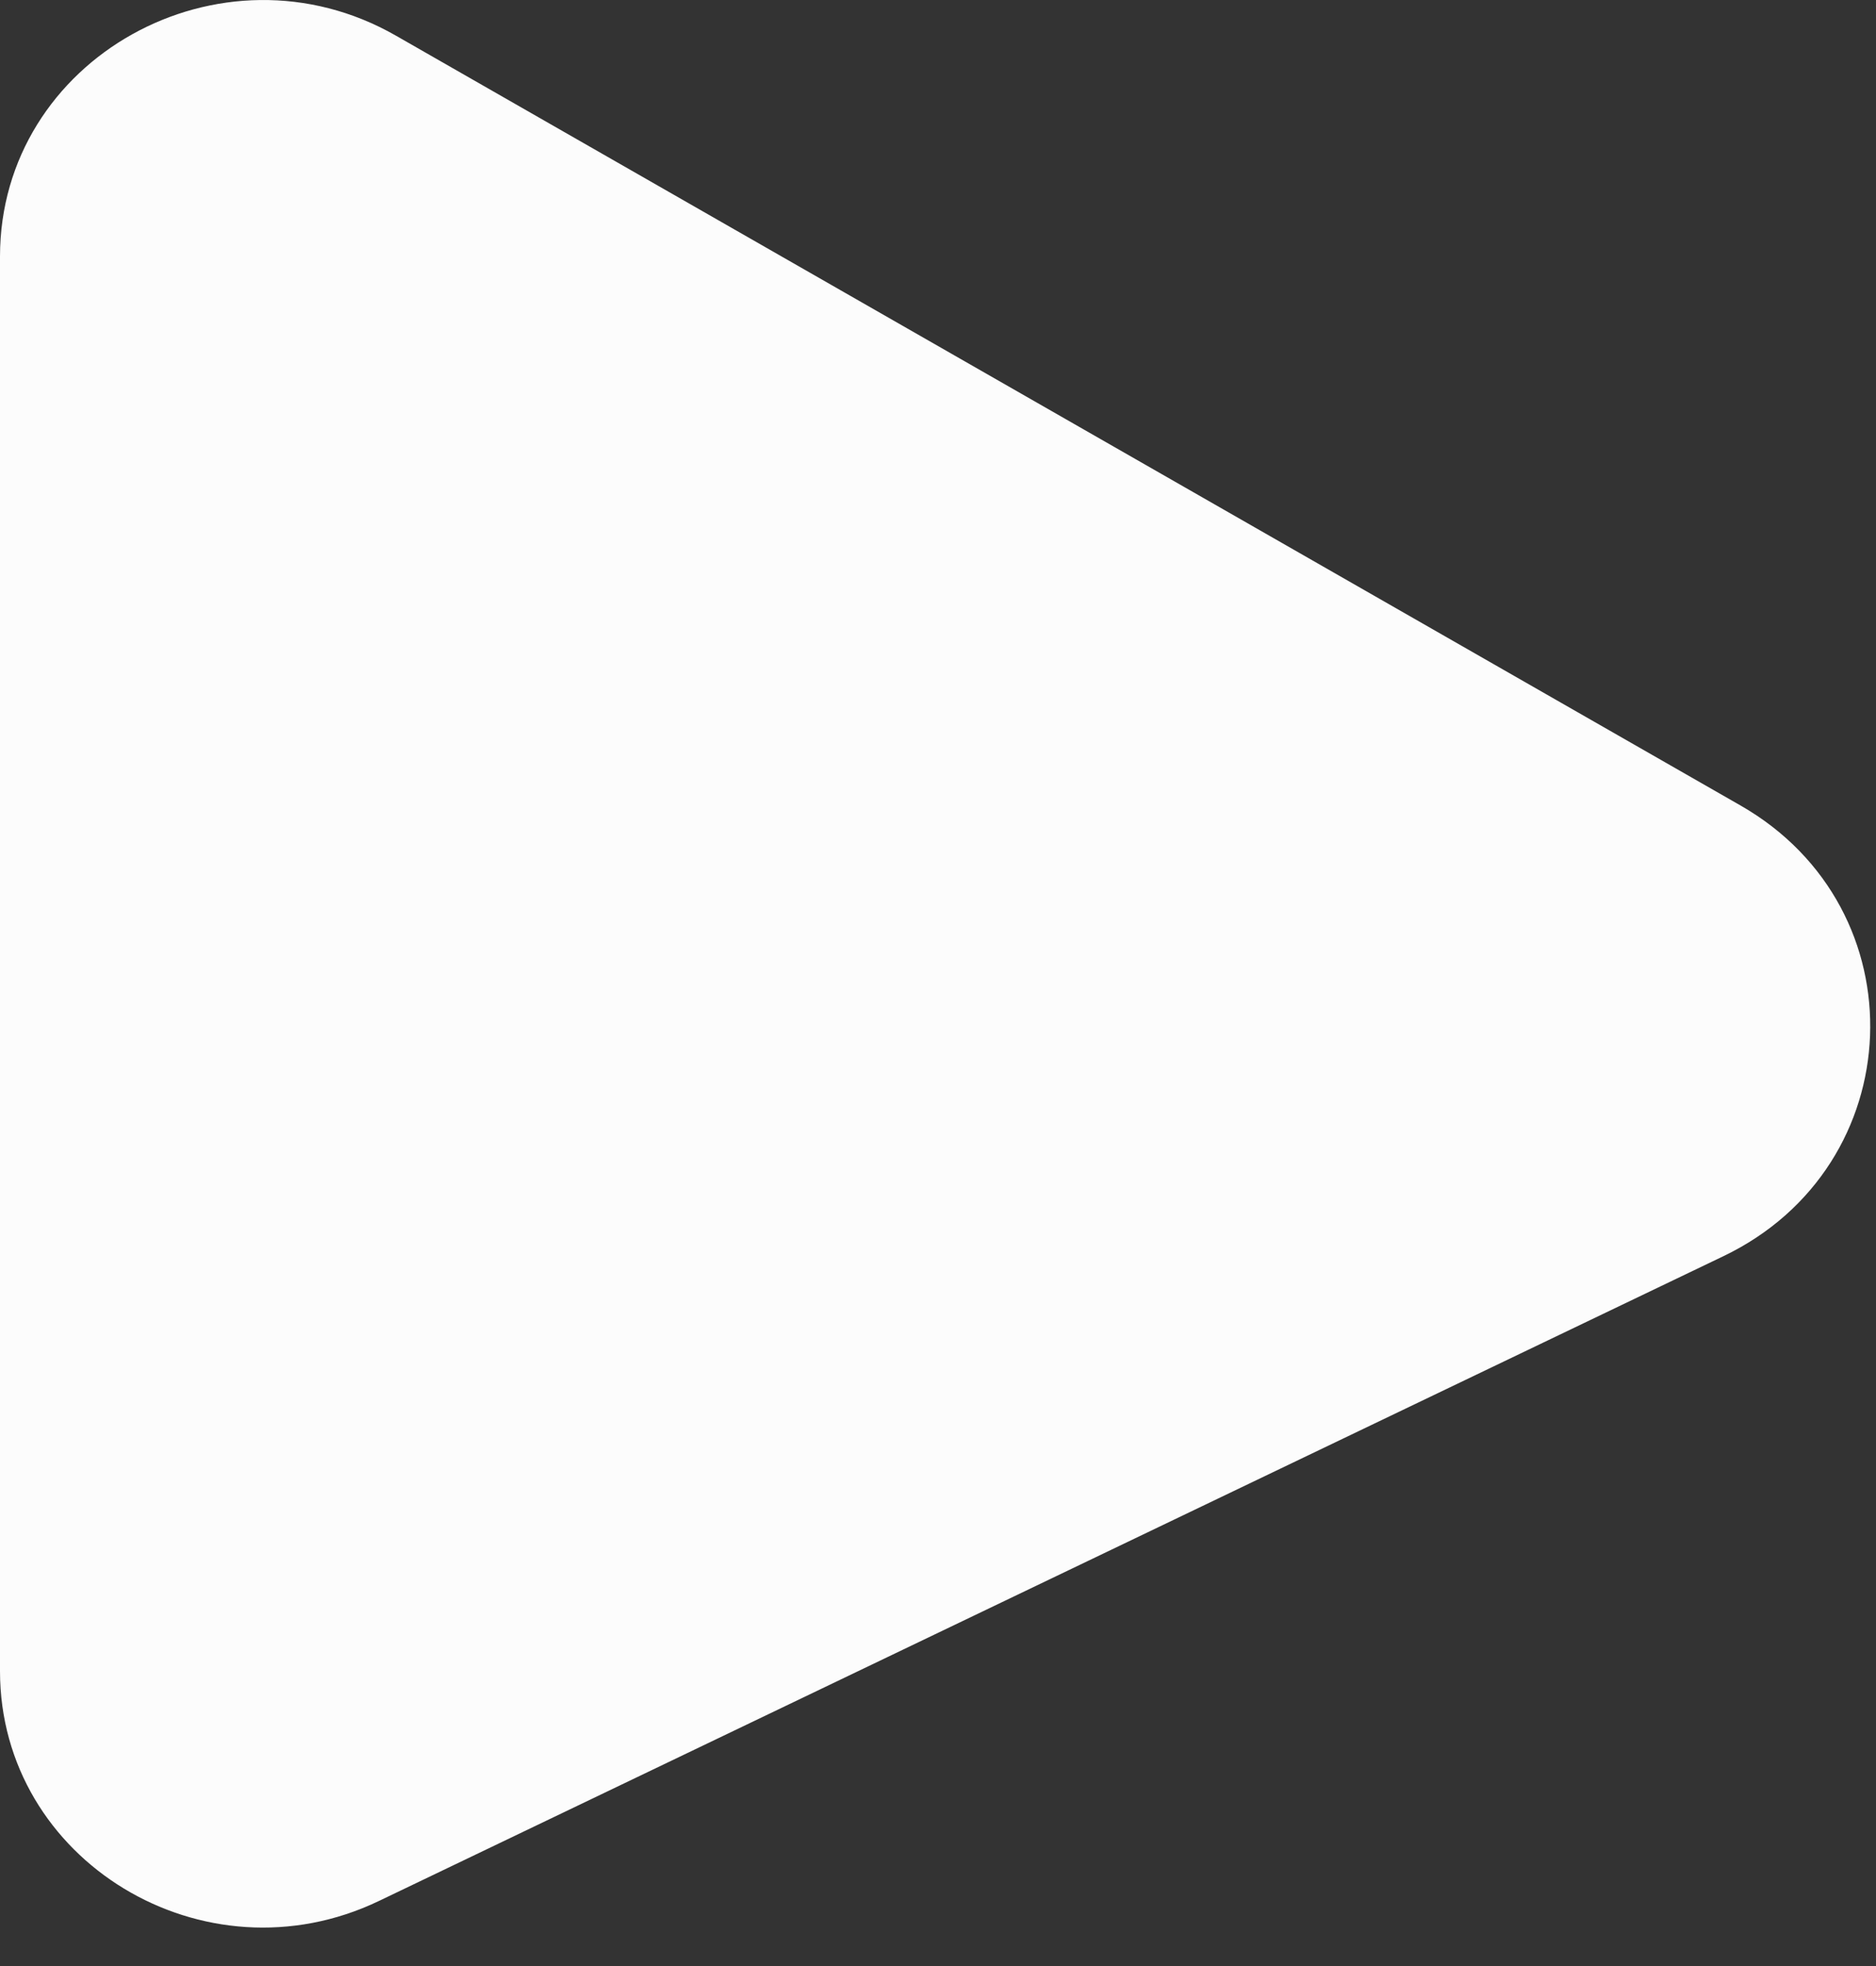
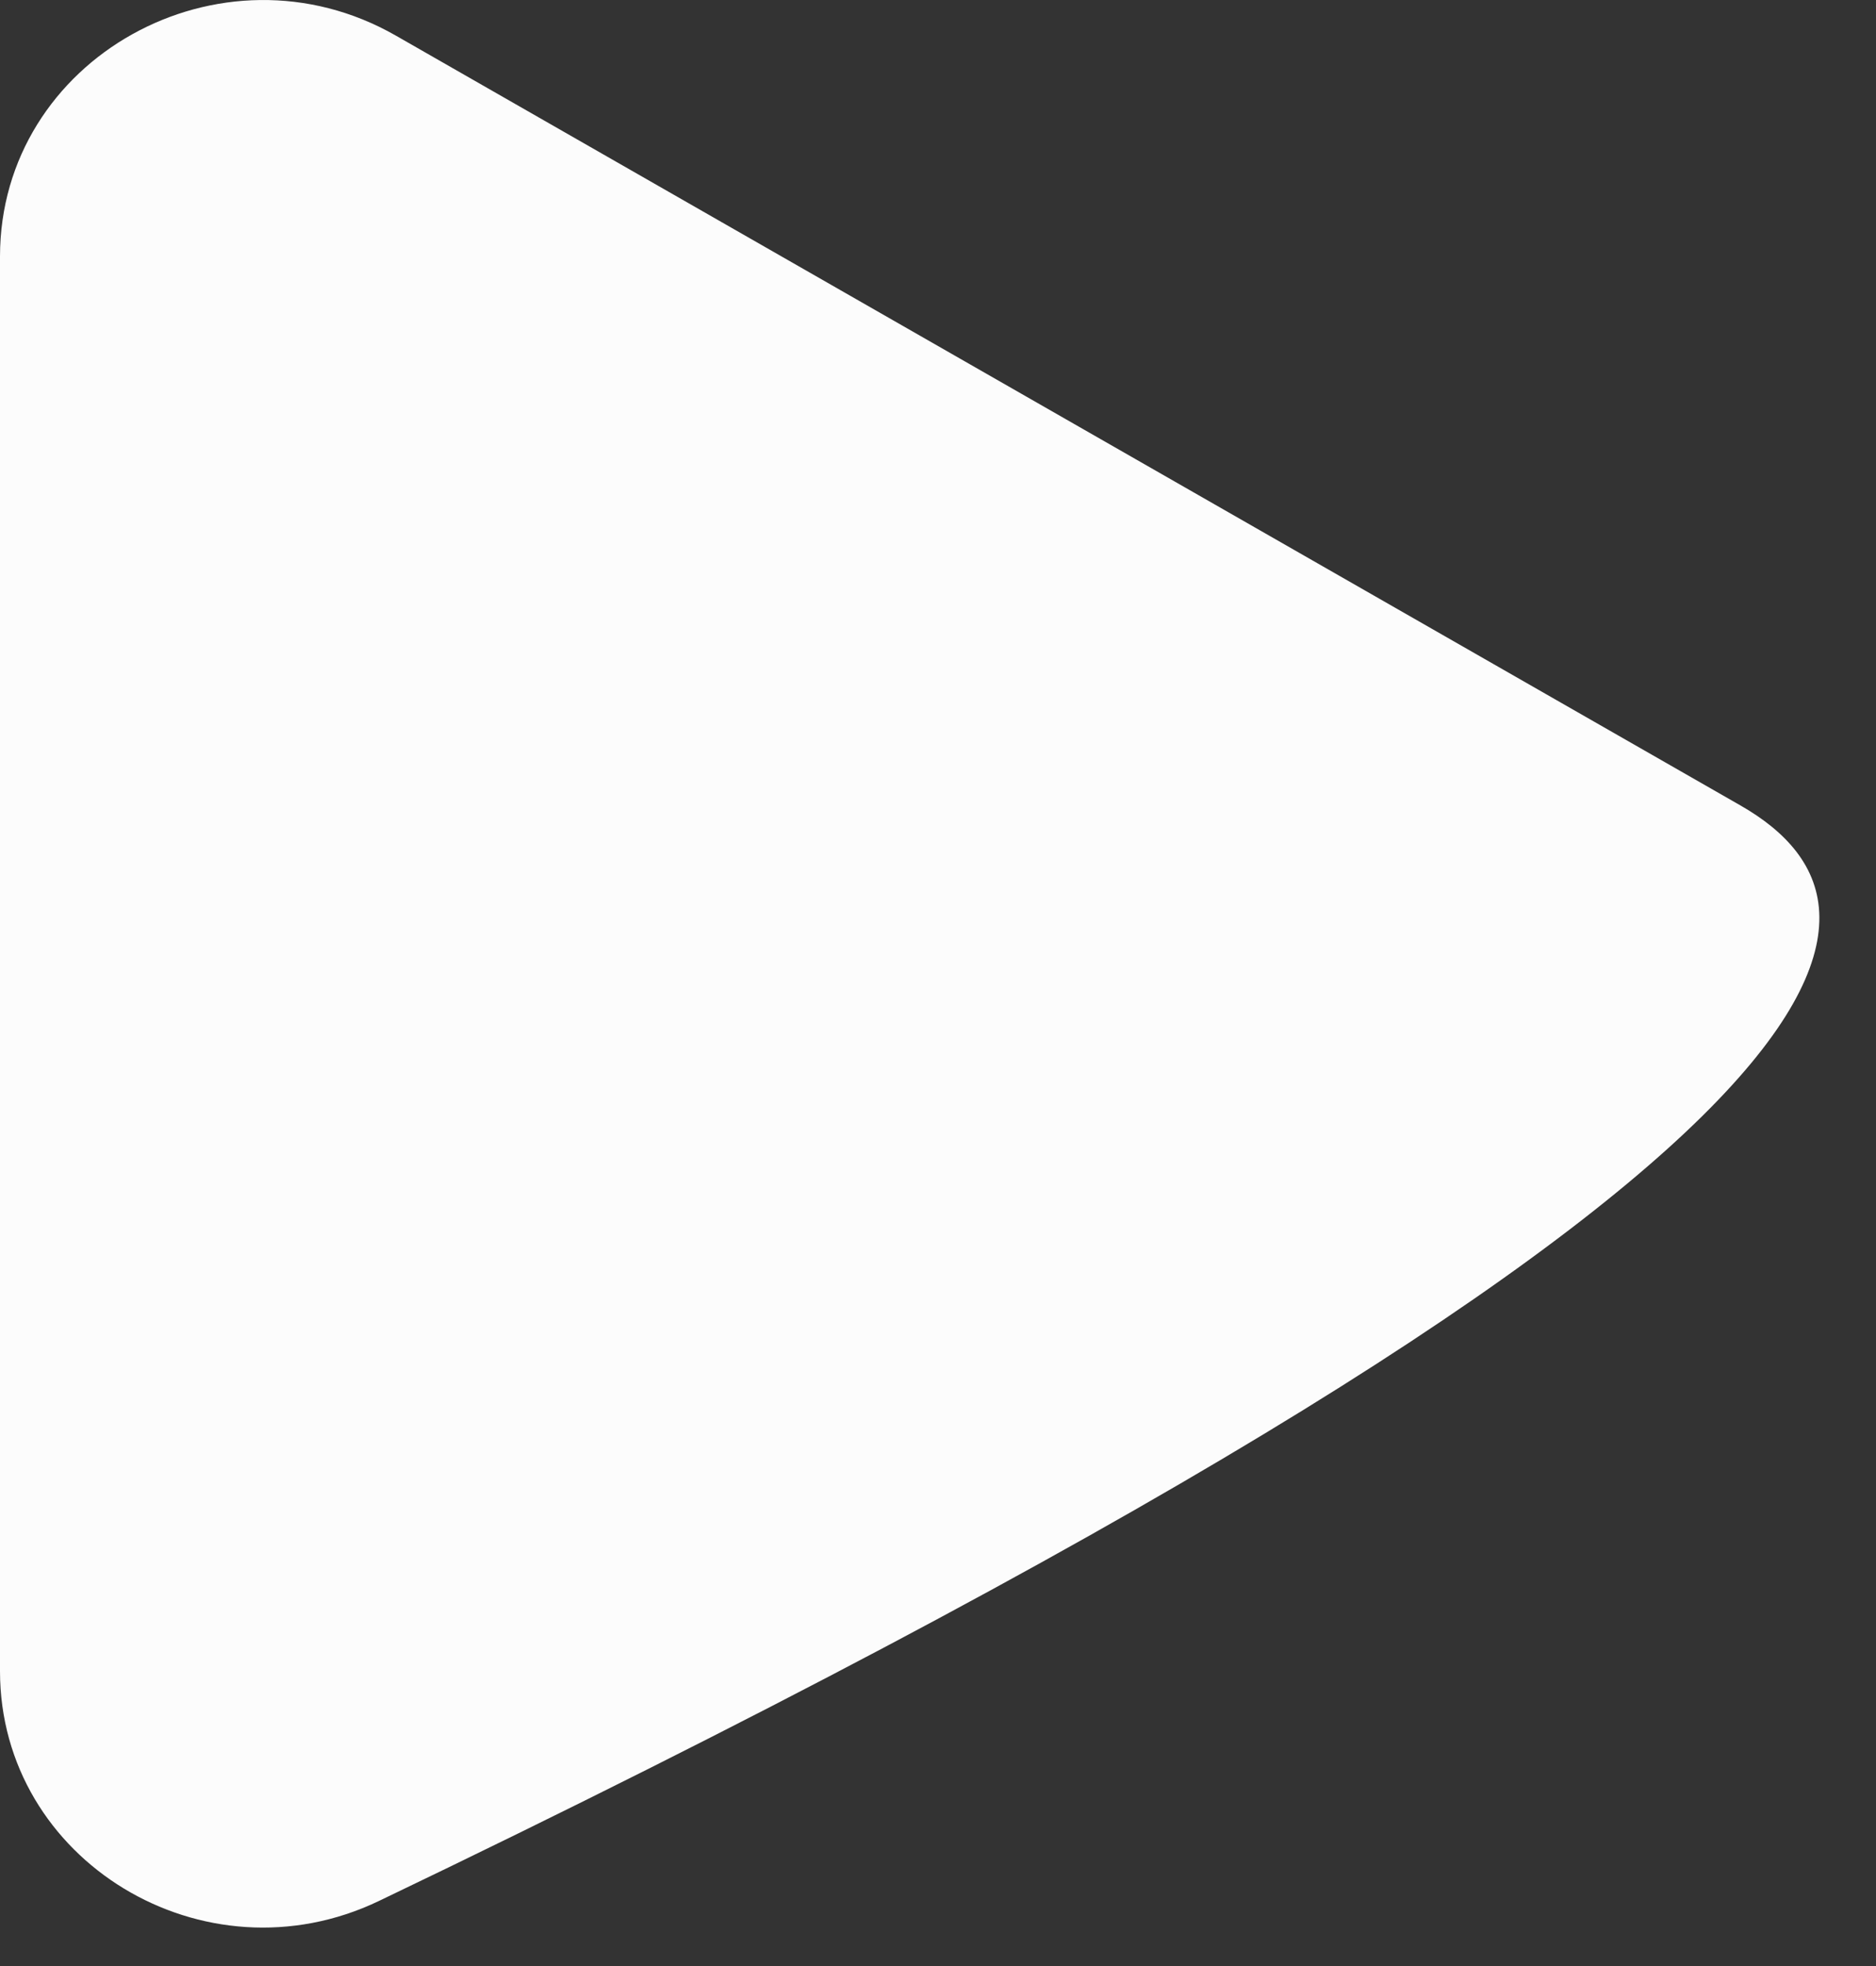
<svg xmlns="http://www.w3.org/2000/svg" width="42" height="44" viewBox="0 0 42 44" fill="none">
  <rect x="0" y="0" width="42" height="44" fill="#333333" stroke="none" />
-   <path d="M0 5.742V37.4C0 41.645 4.572 44.416 8.481 42.545L38.585 28.113C42.788 26.098 43.006 20.337 38.967 18.027L8.864 0.798C4.942 -1.446 0 1.311 0 5.742Z" fill="#FCFCFC" />
+   <path d="M0 5.742V37.4C0 41.645 4.572 44.416 8.481 42.545C42.788 26.098 43.006 20.337 38.967 18.027L8.864 0.798C4.942 -1.446 0 1.311 0 5.742Z" fill="#FCFCFC" />
</svg>